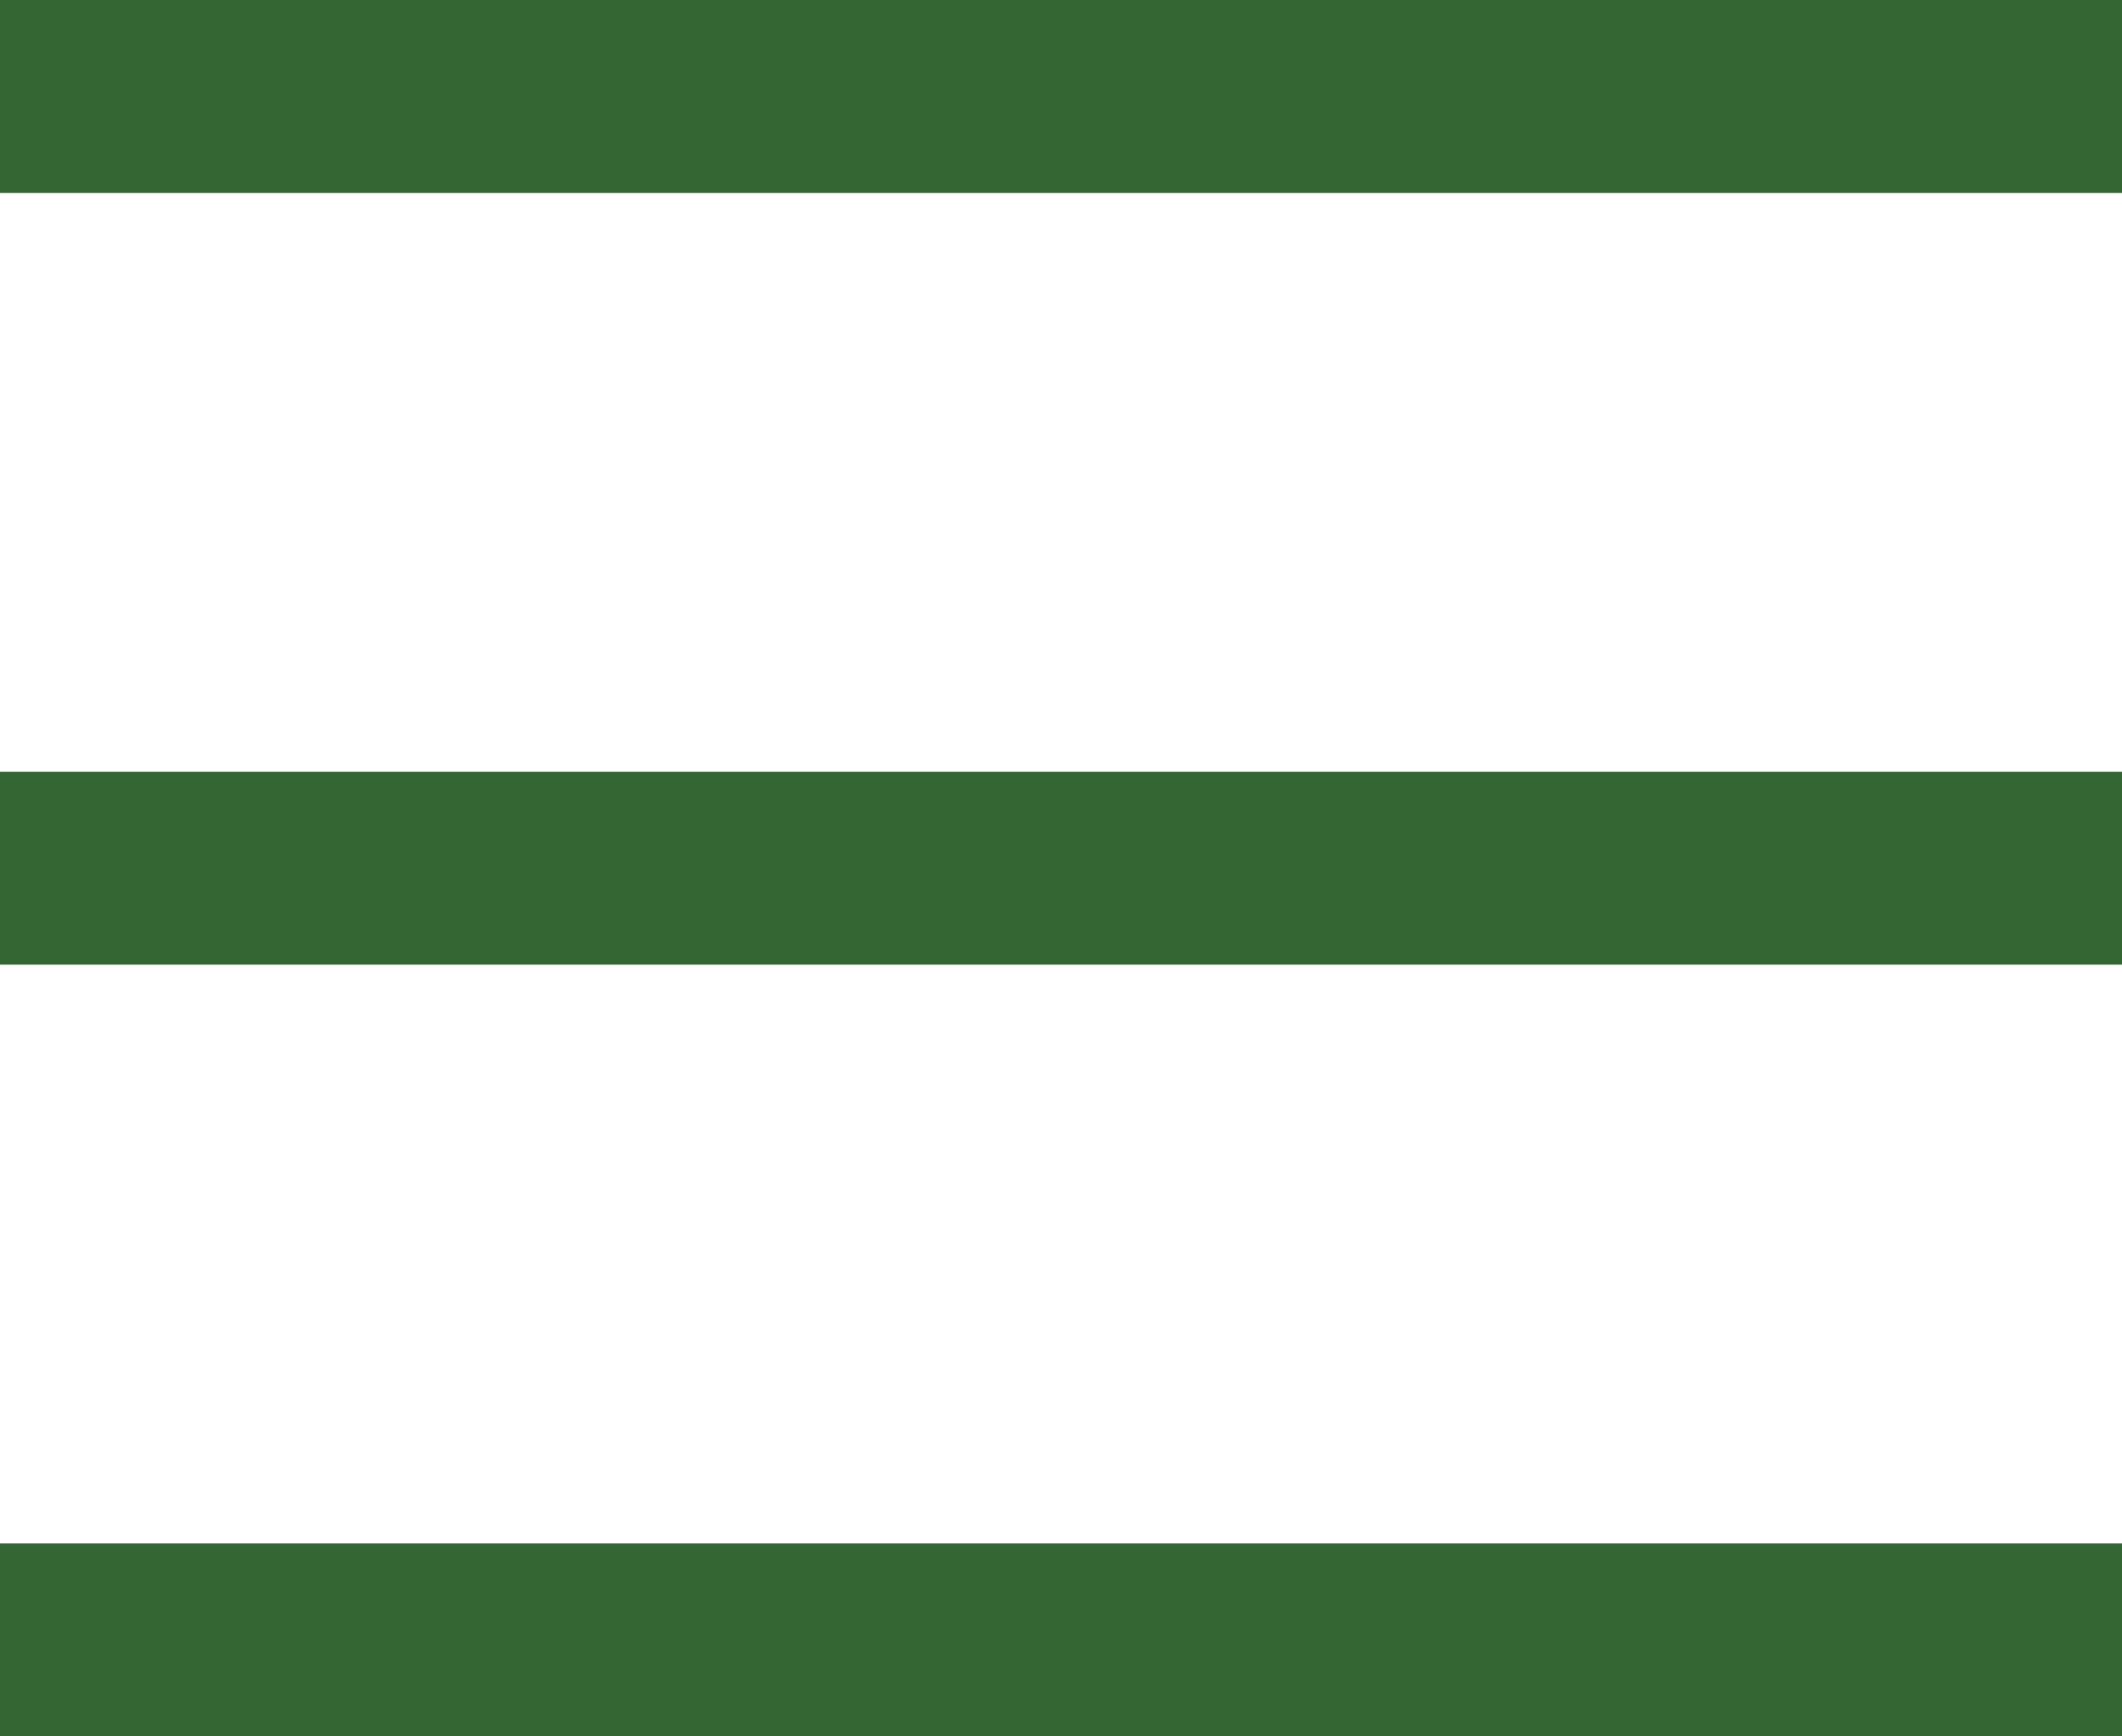
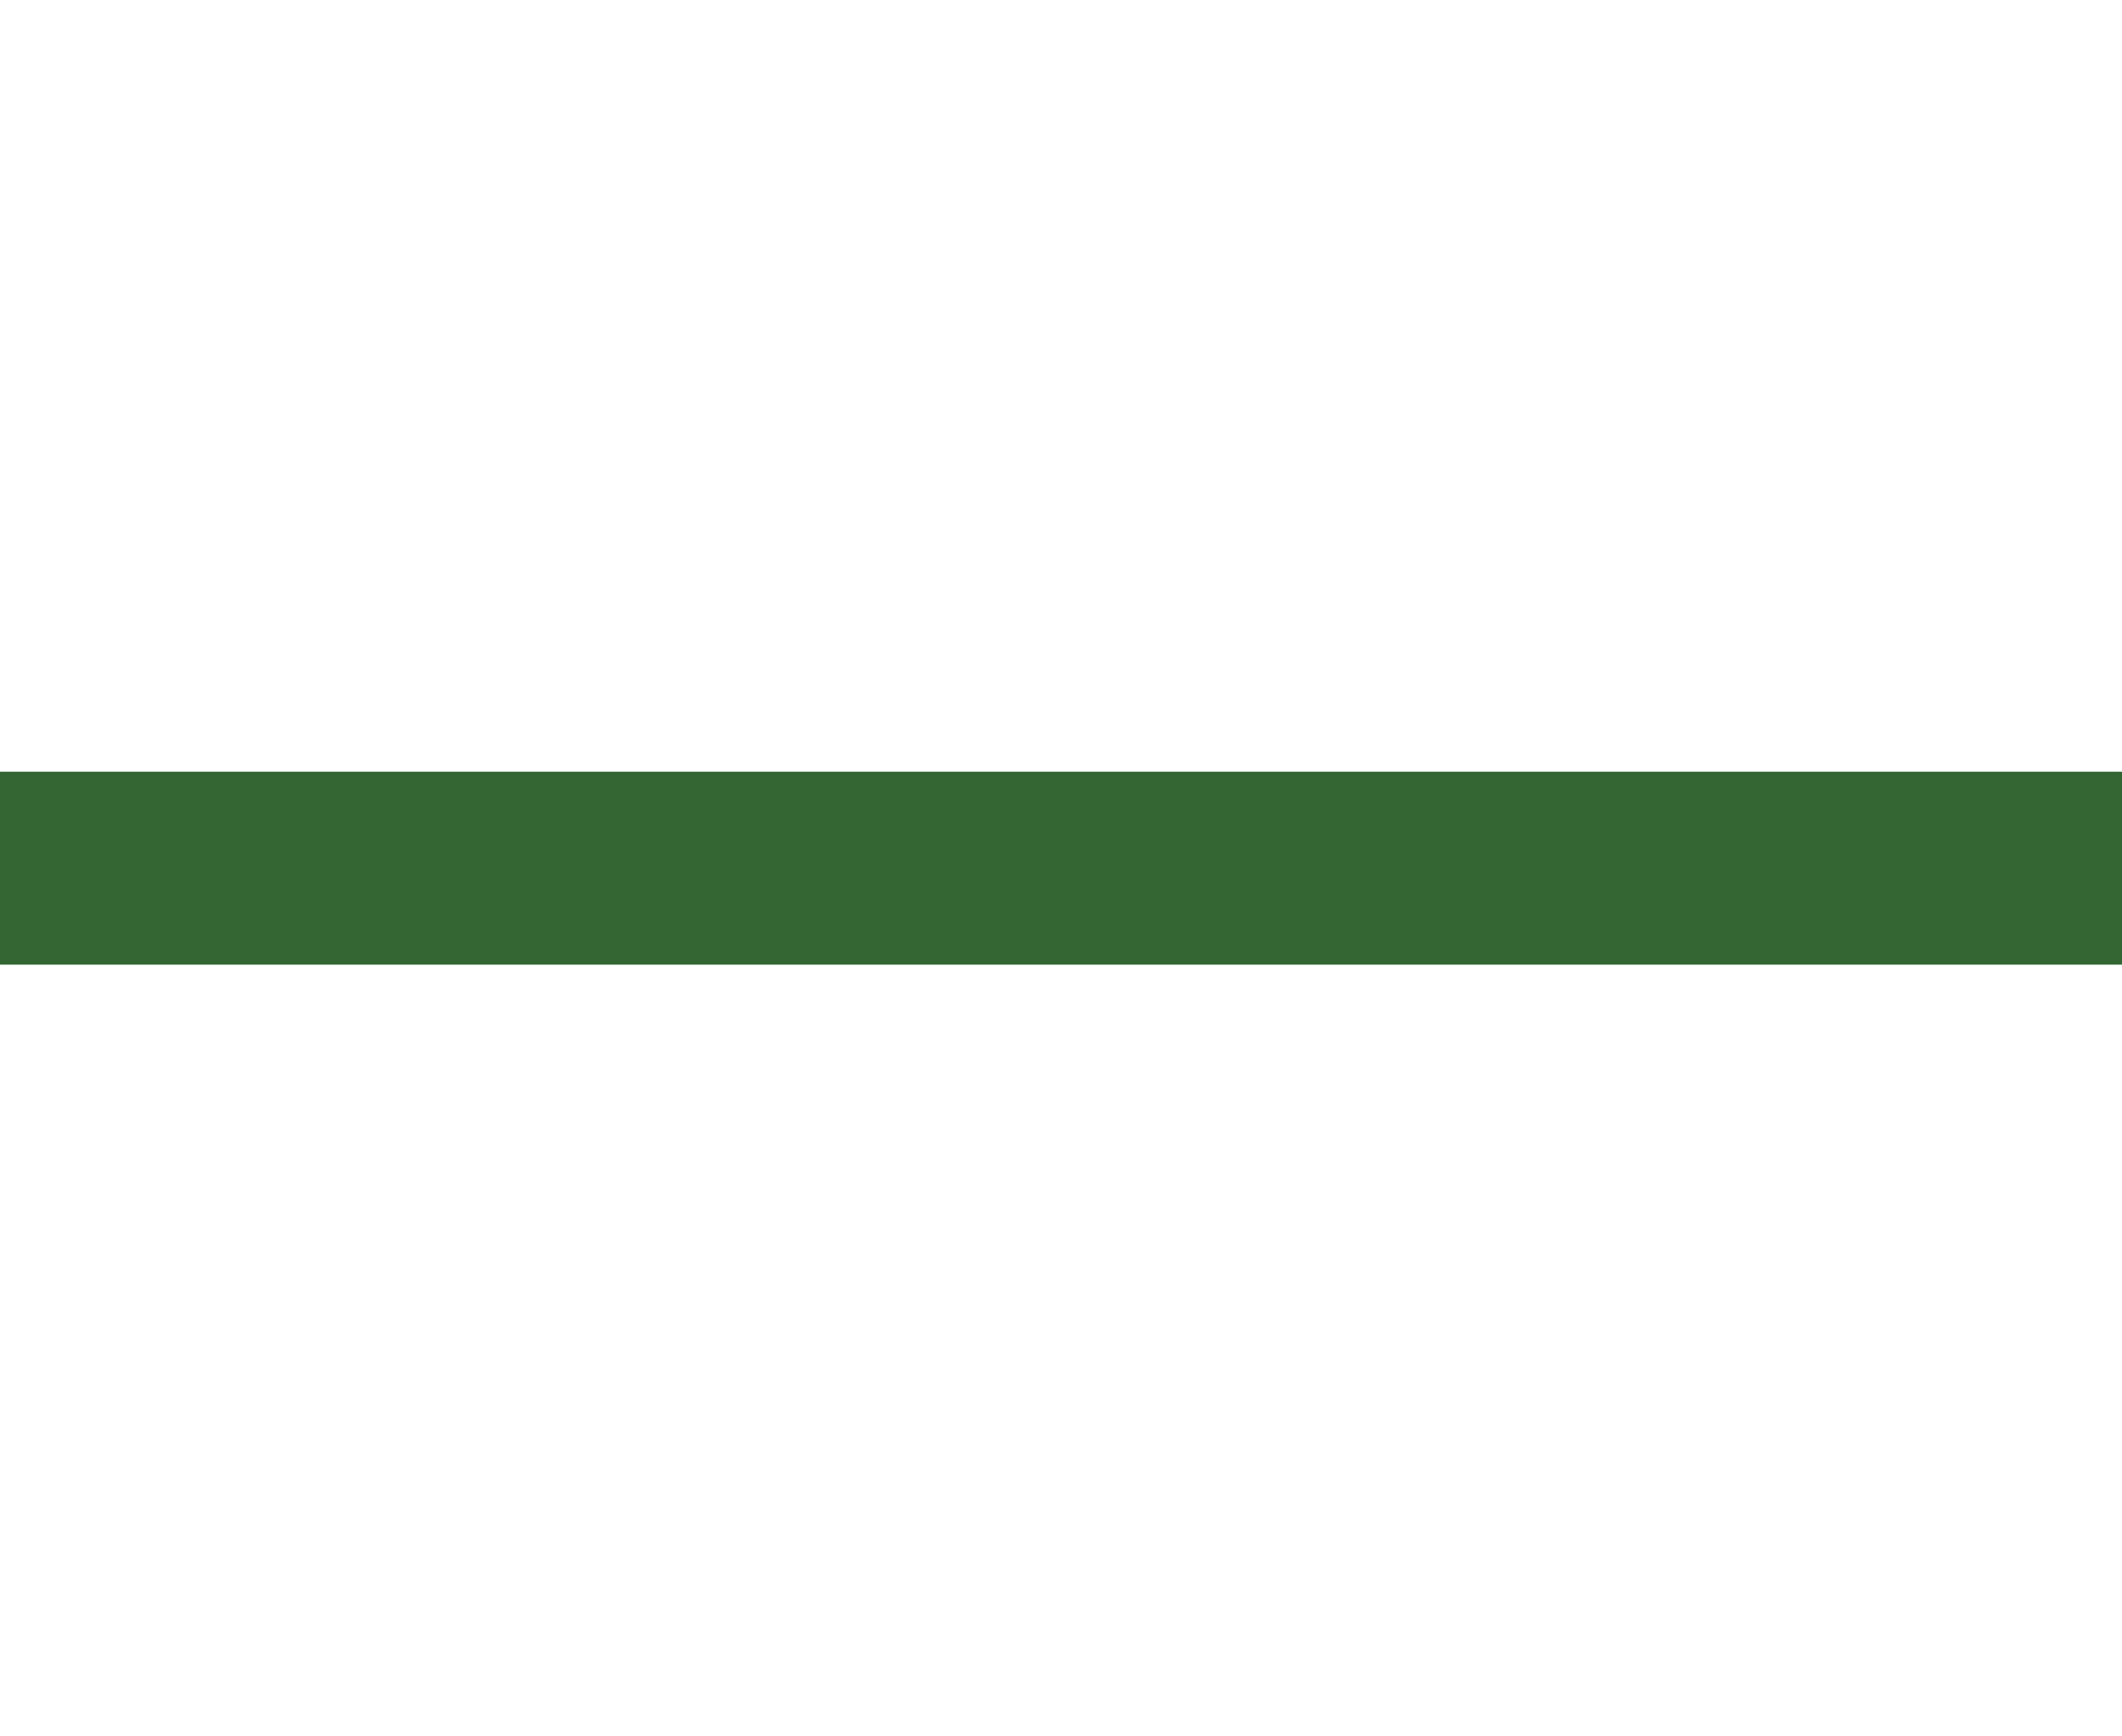
<svg xmlns="http://www.w3.org/2000/svg" width="22" height="18" viewBox="0 0 22 18" fill="none">
  <line x1="22" y1="9" y2="9" stroke="#336633" stroke-width="2" />
-   <line x1="22" y1="1" y2="1" stroke="#336633" stroke-width="2" />
-   <line x1="22" y1="17" y2="17" stroke="#336633" stroke-width="2" />
</svg>